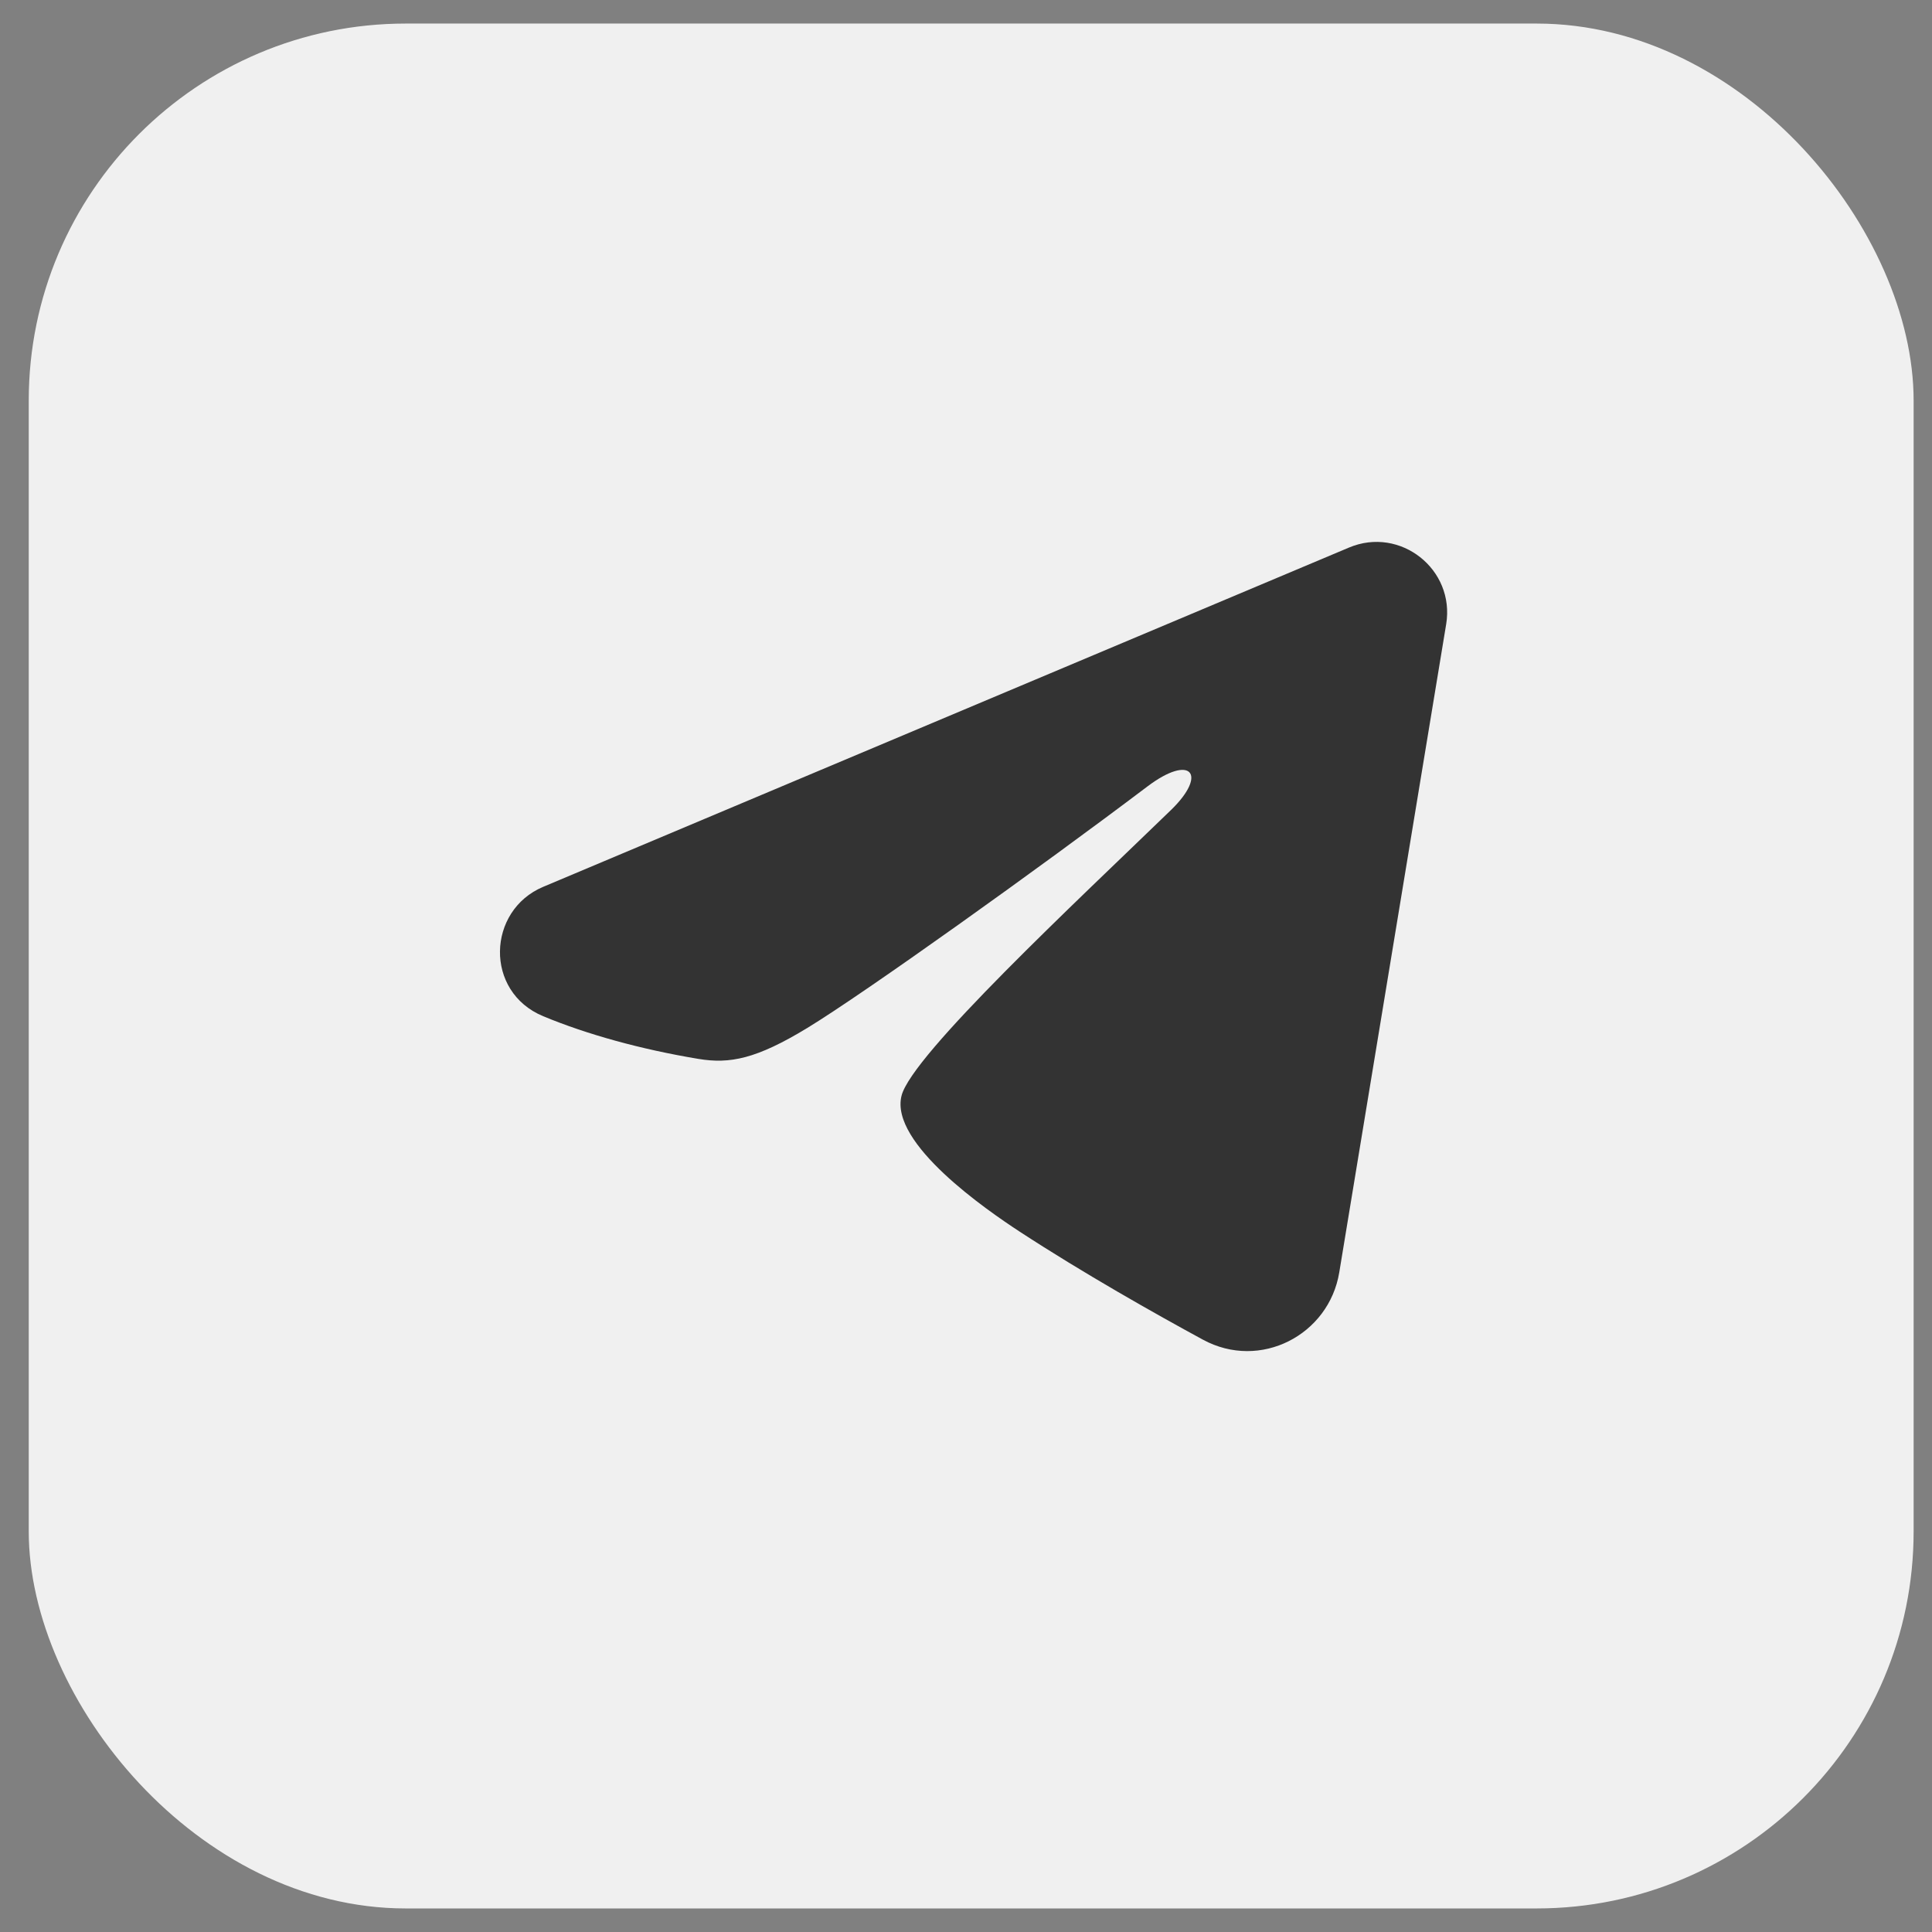
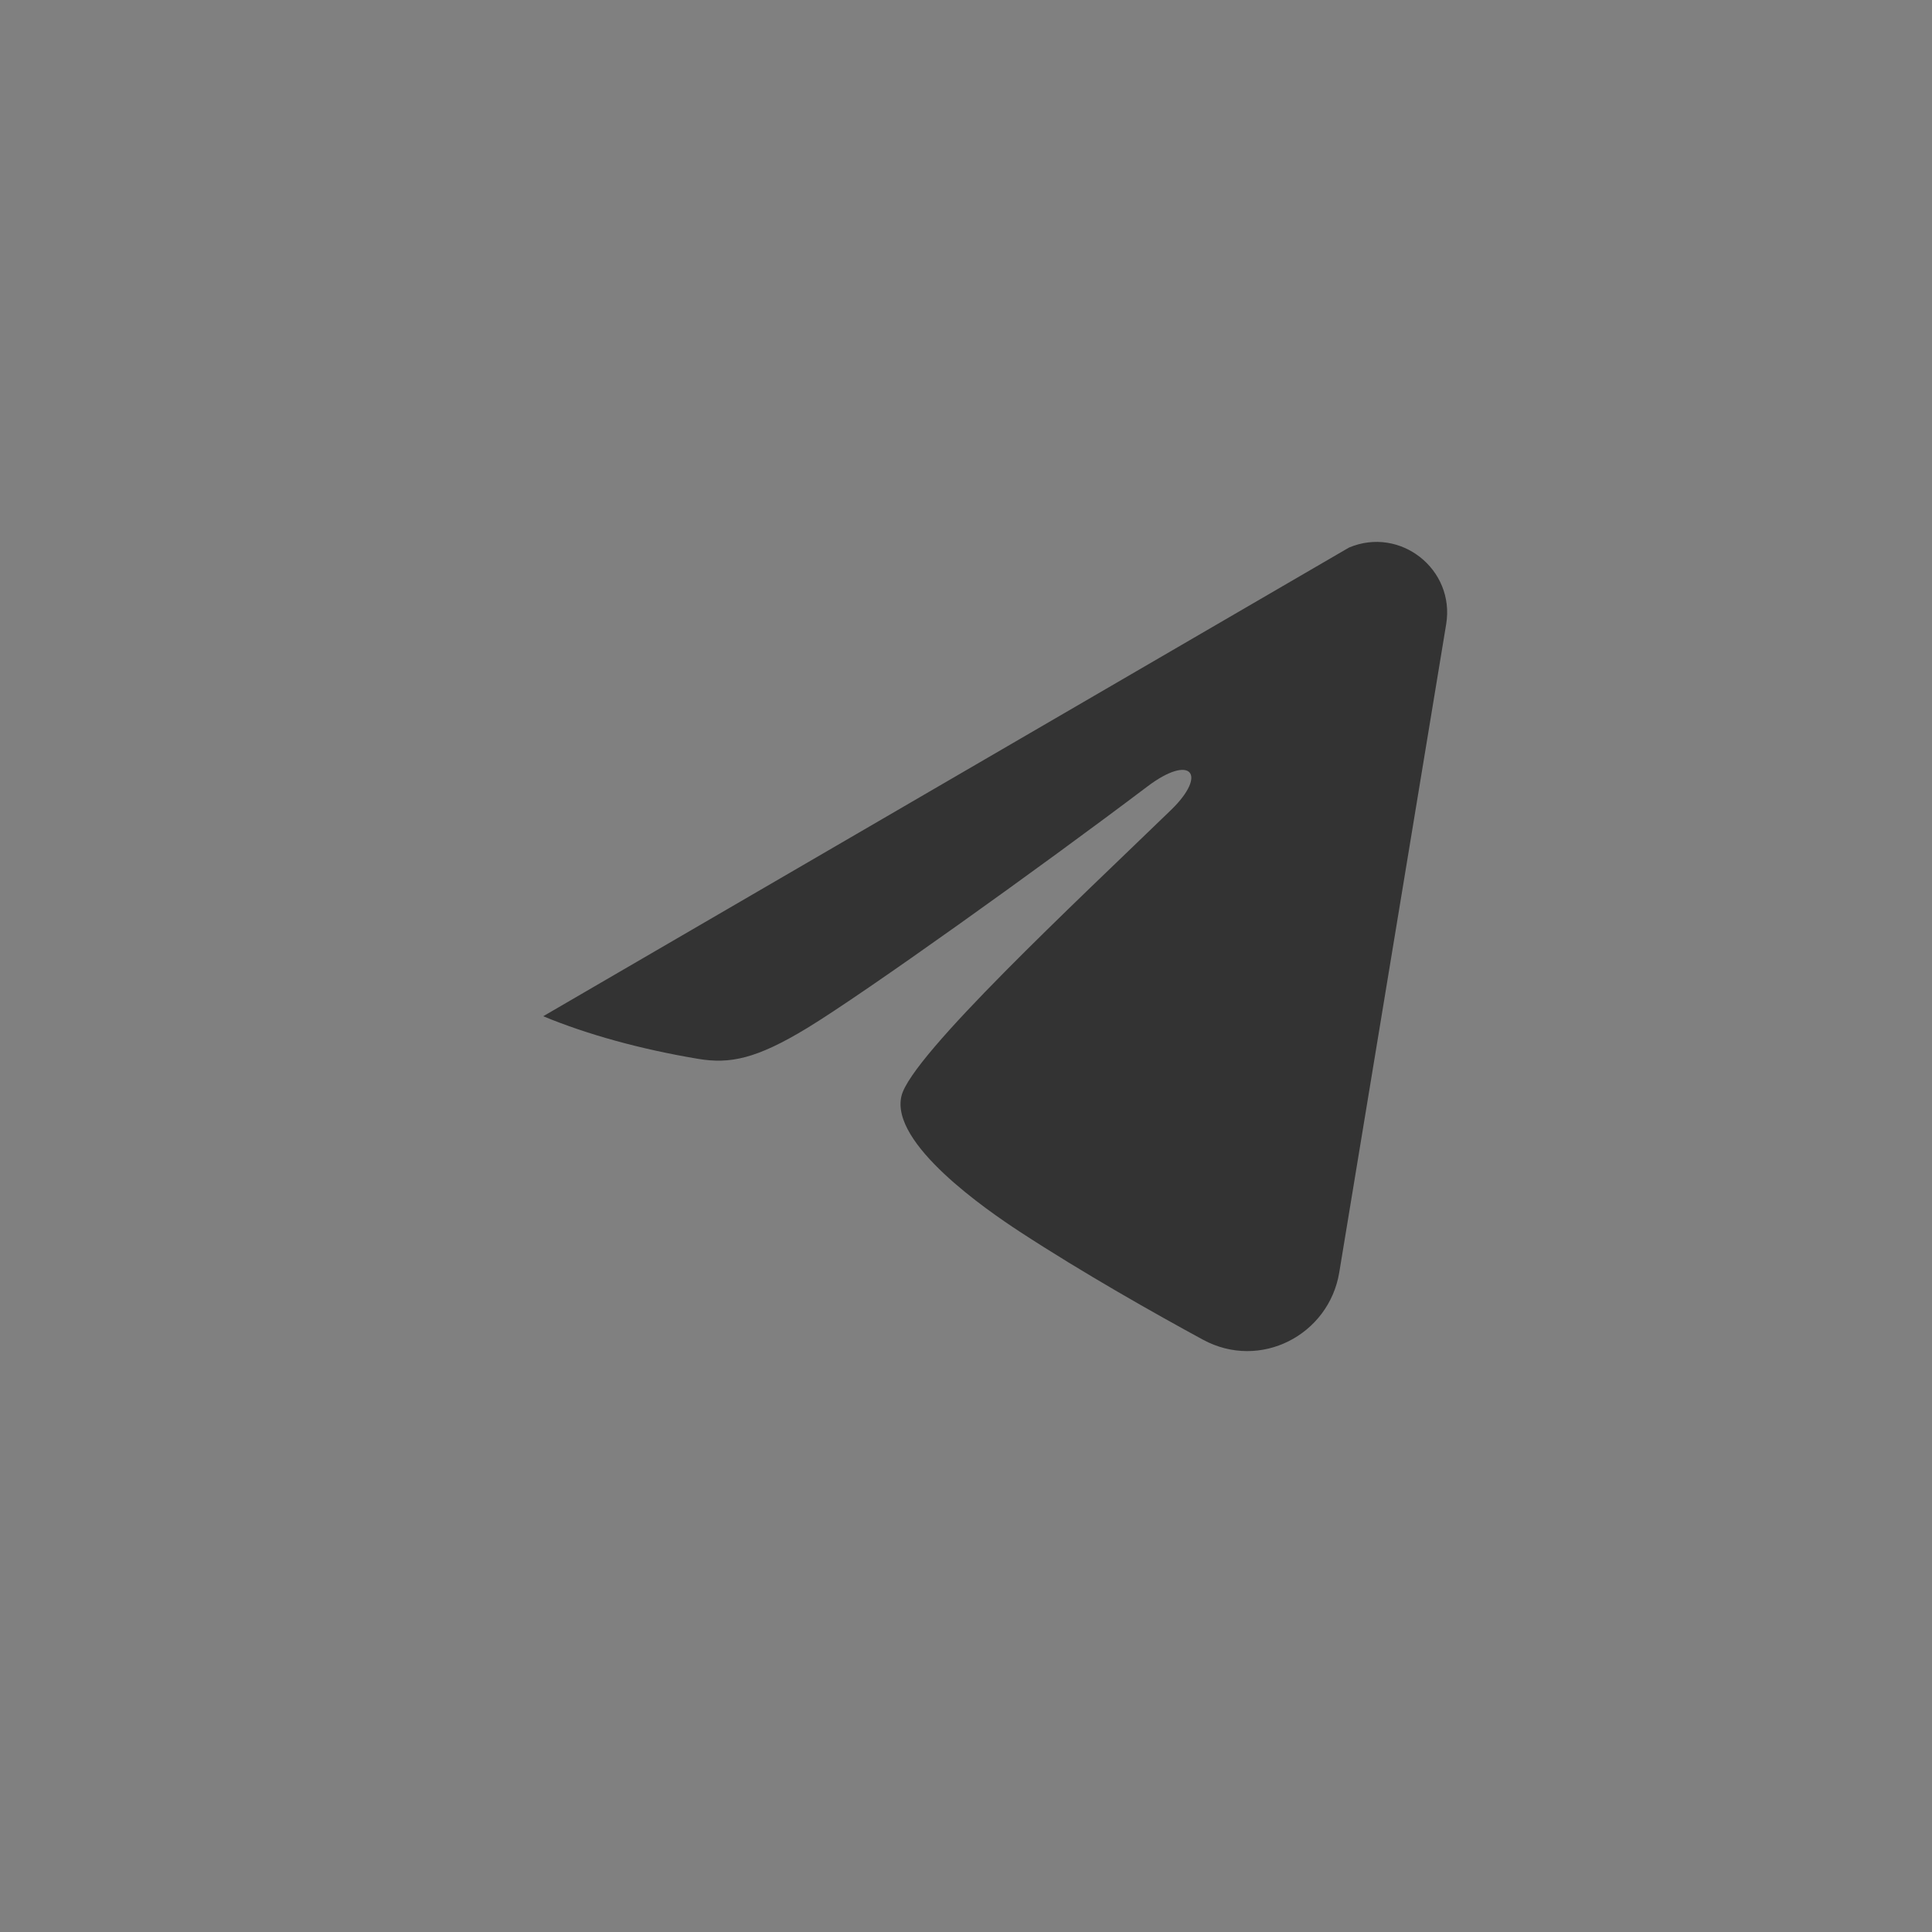
<svg xmlns="http://www.w3.org/2000/svg" width="32" height="32" viewBox="0 0 41 41" fill="none">
  <rect x="0" y="0" width="41" height="41" fill="#808080" stroke="none" />
-   <rect x="0.61" y="0.5" width="40" height="40" rx="8" fill="#F0F0F0" />
-   <path fill-rule="evenodd" clip-rule="evenodd" d="M28.628 11.62C29.715 11.162 30.882 12.082 30.69 13.247L28.421 27.003C28.202 28.33 26.745 29.091 25.528 28.43C24.51 27.877 22.999 27.025 21.637 26.136C20.958 25.691 18.876 24.267 19.132 23.253C19.35 22.386 22.85 19.128 24.85 17.19C25.636 16.429 25.278 15.989 24.35 16.69C22.049 18.428 18.354 21.071 17.132 21.815C16.053 22.471 15.491 22.583 14.819 22.471C13.593 22.267 12.456 21.951 11.528 21.566C10.274 21.046 10.335 19.322 11.527 18.82L28.628 11.62Z" fill="#333333" />
+   <path fill-rule="evenodd" clip-rule="evenodd" d="M28.628 11.62C29.715 11.162 30.882 12.082 30.69 13.247L28.421 27.003C28.202 28.33 26.745 29.091 25.528 28.43C24.51 27.877 22.999 27.025 21.637 26.136C20.958 25.691 18.876 24.267 19.132 23.253C19.35 22.386 22.85 19.128 24.85 17.19C25.636 16.429 25.278 15.989 24.35 16.69C22.049 18.428 18.354 21.071 17.132 21.815C16.053 22.471 15.491 22.583 14.819 22.471C13.593 22.267 12.456 21.951 11.528 21.566L28.628 11.62Z" fill="#333333" />
</svg>